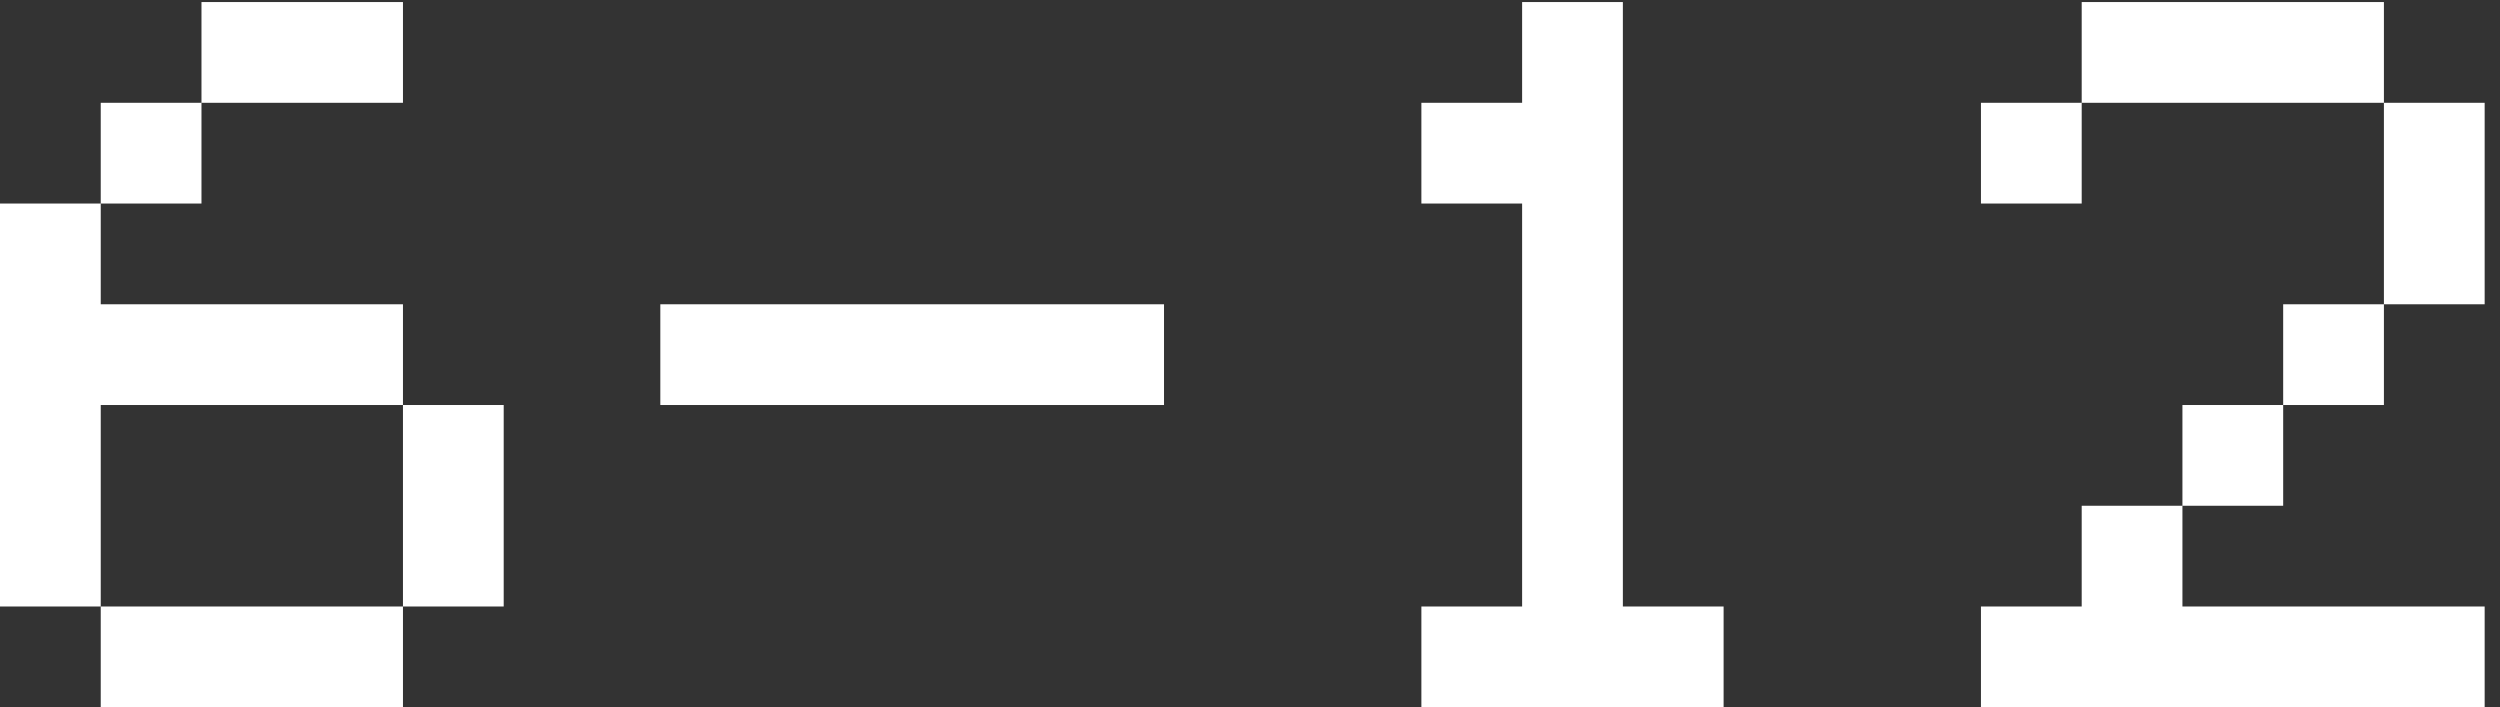
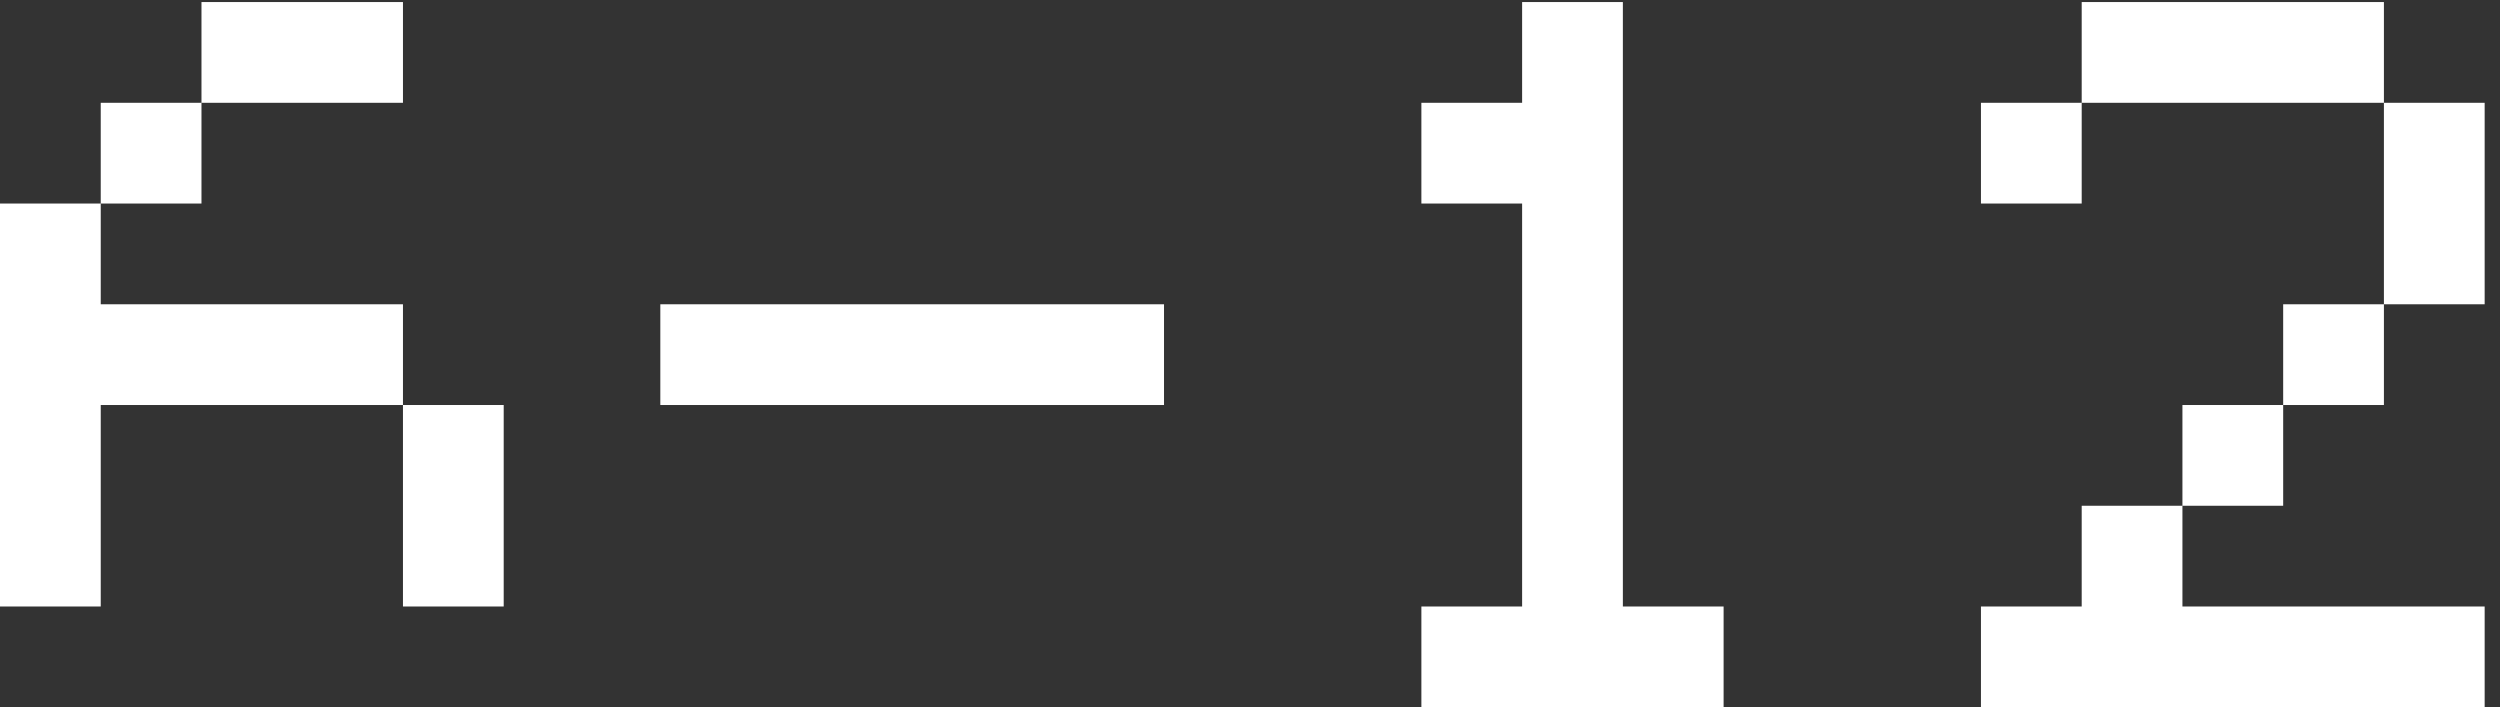
<svg xmlns="http://www.w3.org/2000/svg" width="152" height="43" viewBox="0 0 152 43" fill="none">
  <rect x="0" y="0" width="152" height="43" fill="#333333" stroke="none" />
-   <path d="M6.125 43V36.875H24.5V43H6.125ZM24.5 36.875V24.625H30.625V36.875H24.5ZM0 36.875V12.375H6.125V18.5H24.5V24.625H6.125V36.875H0ZM6.125 12.375V6.25H12.25V12.375H6.125ZM12.25 6.25V0.125H24.5V6.25H12.25ZM40.148 24.625V18.5H70.772V24.625H40.148ZM86.42 43V36.875H92.545V12.375H86.42V6.25H92.545V0.125H98.67V36.875H104.795V43H86.42ZM120.442 43V36.875H126.567V30.75H132.692V36.875H151.067V43H120.442ZM132.692 30.75V24.625H138.817V30.75H132.692ZM138.817 24.625V18.5H144.942V24.625H138.817ZM120.442 12.375V6.25H126.567V12.375H120.442ZM144.942 18.5V6.25H151.067V18.5H144.942ZM126.567 6.25V0.125H144.942V6.25H126.567Z" fill="white" />
+   <path d="M6.125 43V36.875V43H6.125ZM24.5 36.875V24.625H30.625V36.875H24.5ZM0 36.875V12.375H6.125V18.5H24.5V24.625H6.125V36.875H0ZM6.125 12.375V6.25H12.25V12.375H6.125ZM12.25 6.25V0.125H24.5V6.25H12.25ZM40.148 24.625V18.5H70.772V24.625H40.148ZM86.42 43V36.875H92.545V12.375H86.42V6.25H92.545V0.125H98.67V36.875H104.795V43H86.42ZM120.442 43V36.875H126.567V30.75H132.692V36.875H151.067V43H120.442ZM132.692 30.75V24.625H138.817V30.75H132.692ZM138.817 24.625V18.5H144.942V24.625H138.817ZM120.442 12.375V6.25H126.567V12.375H120.442ZM144.942 18.5V6.25H151.067V18.5H144.942ZM126.567 6.25V0.125H144.942V6.25H126.567Z" fill="white" />
</svg>